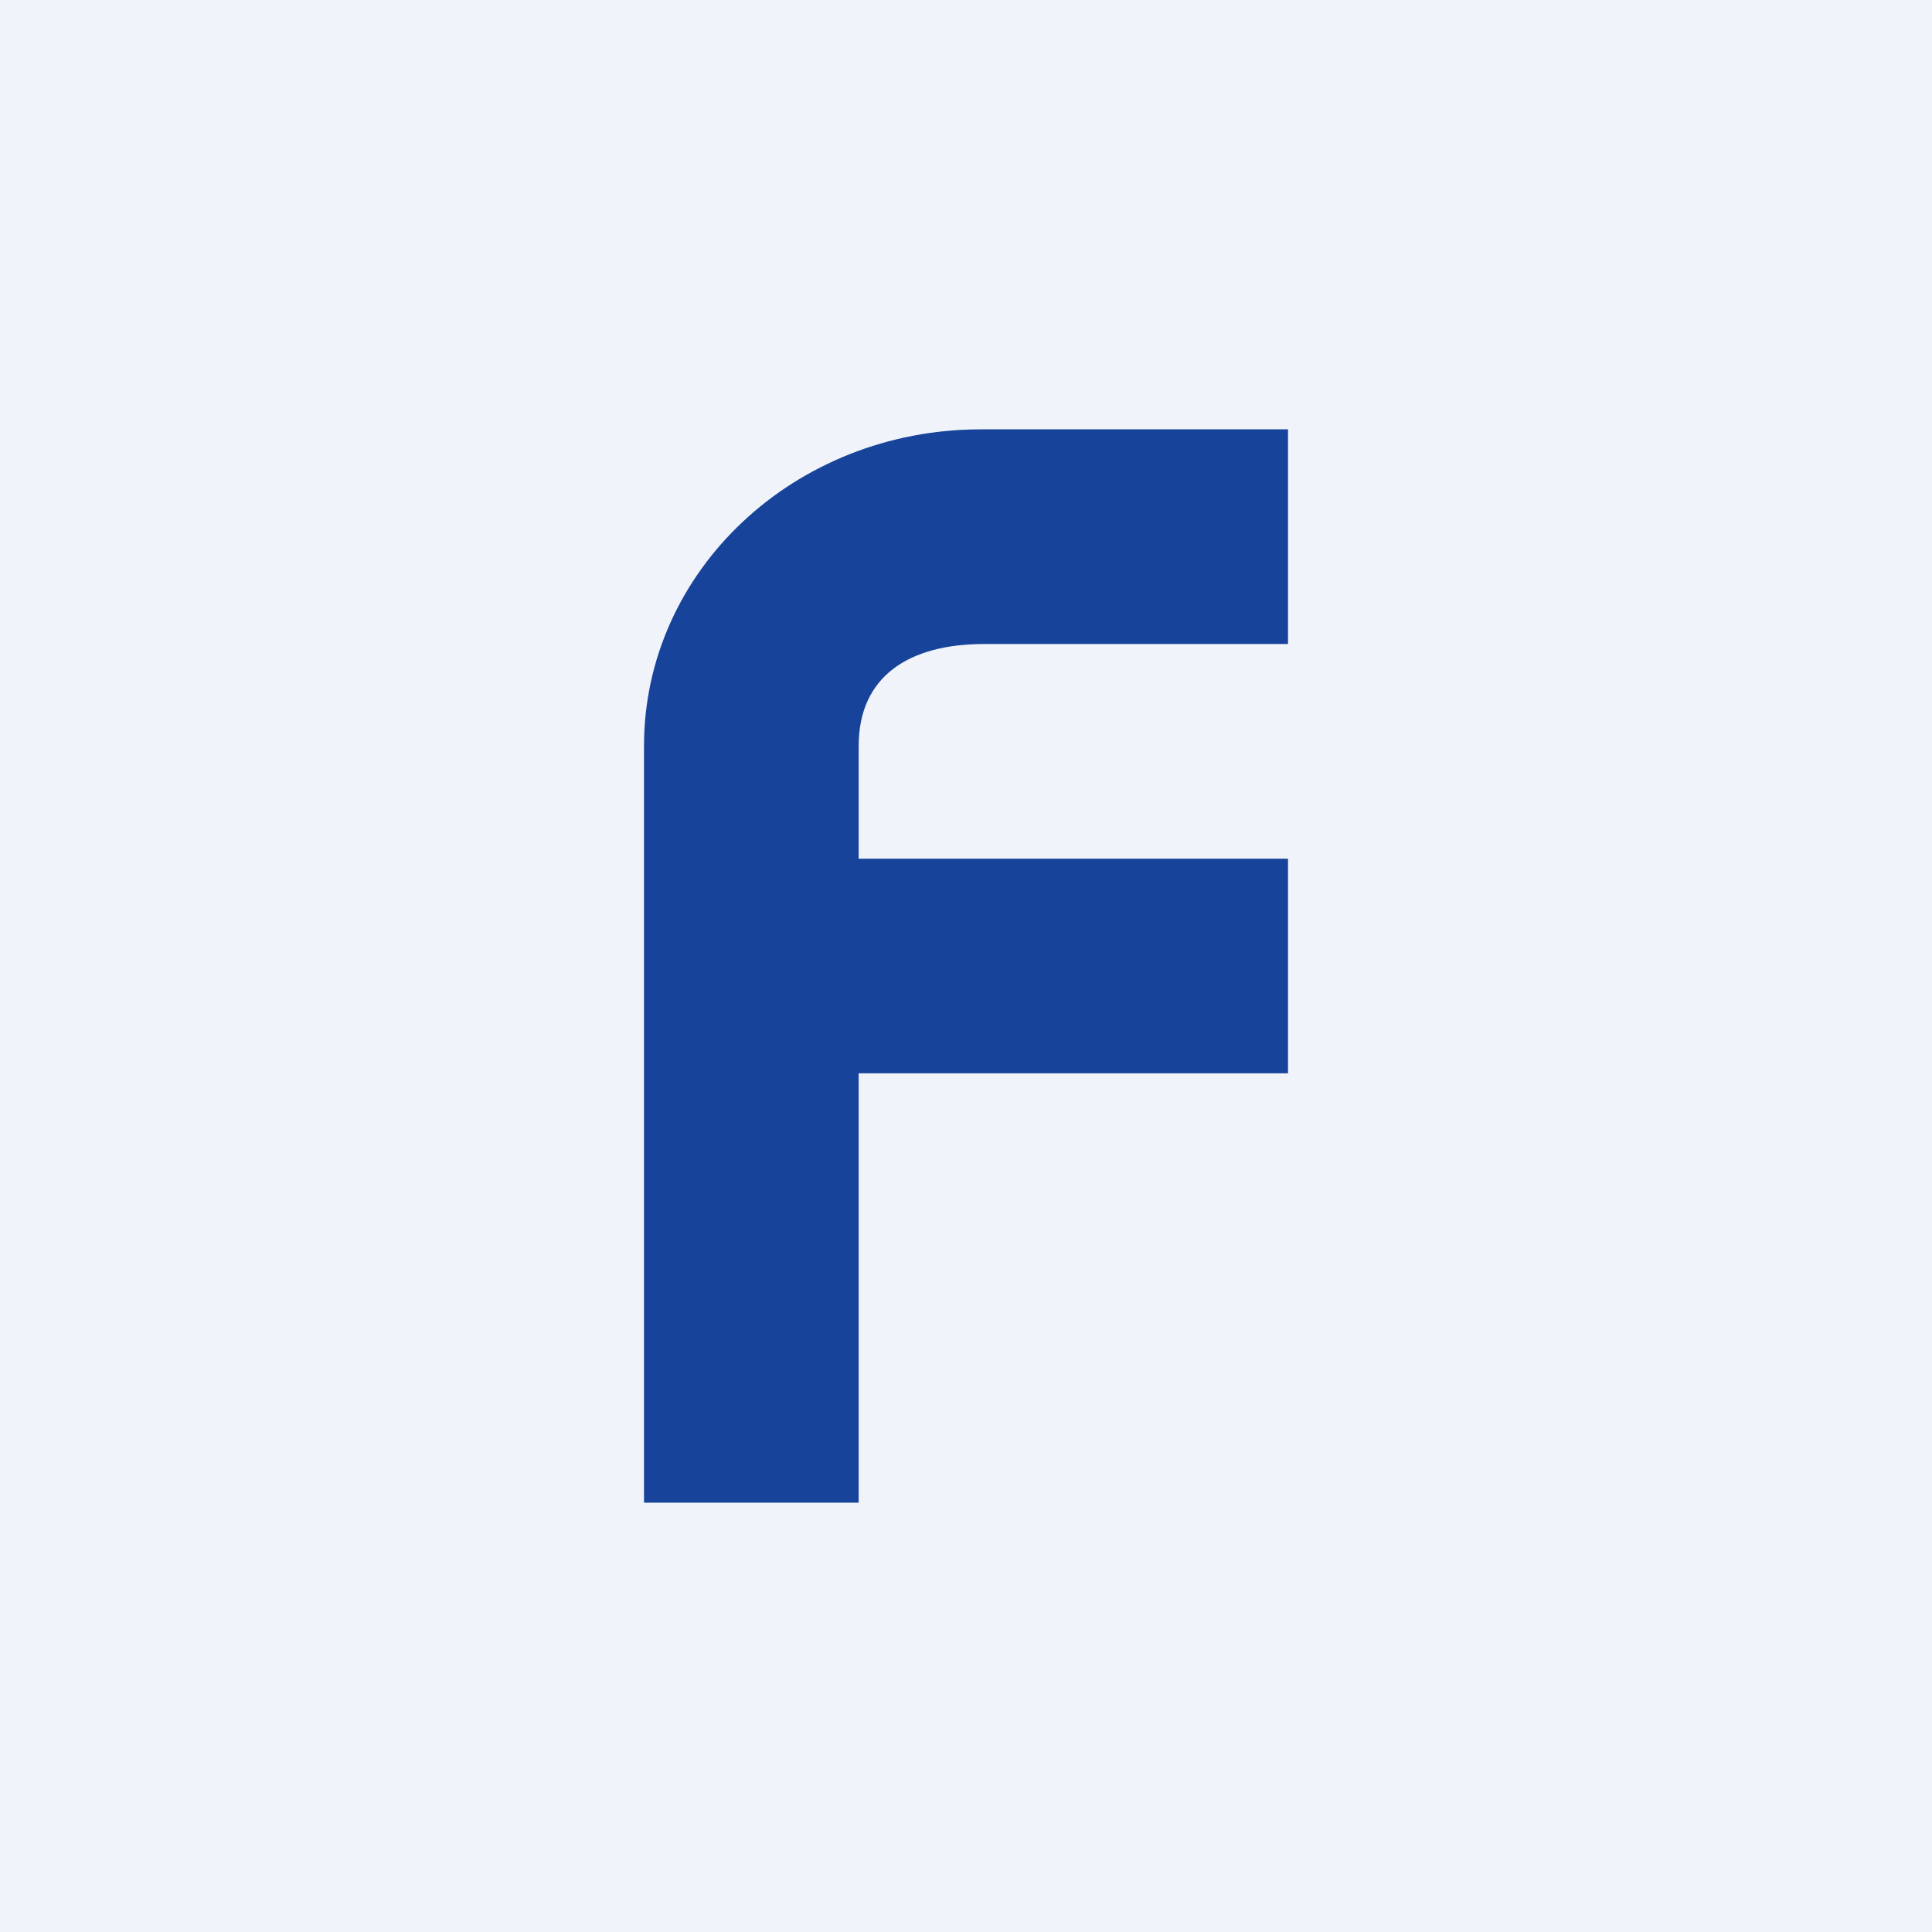
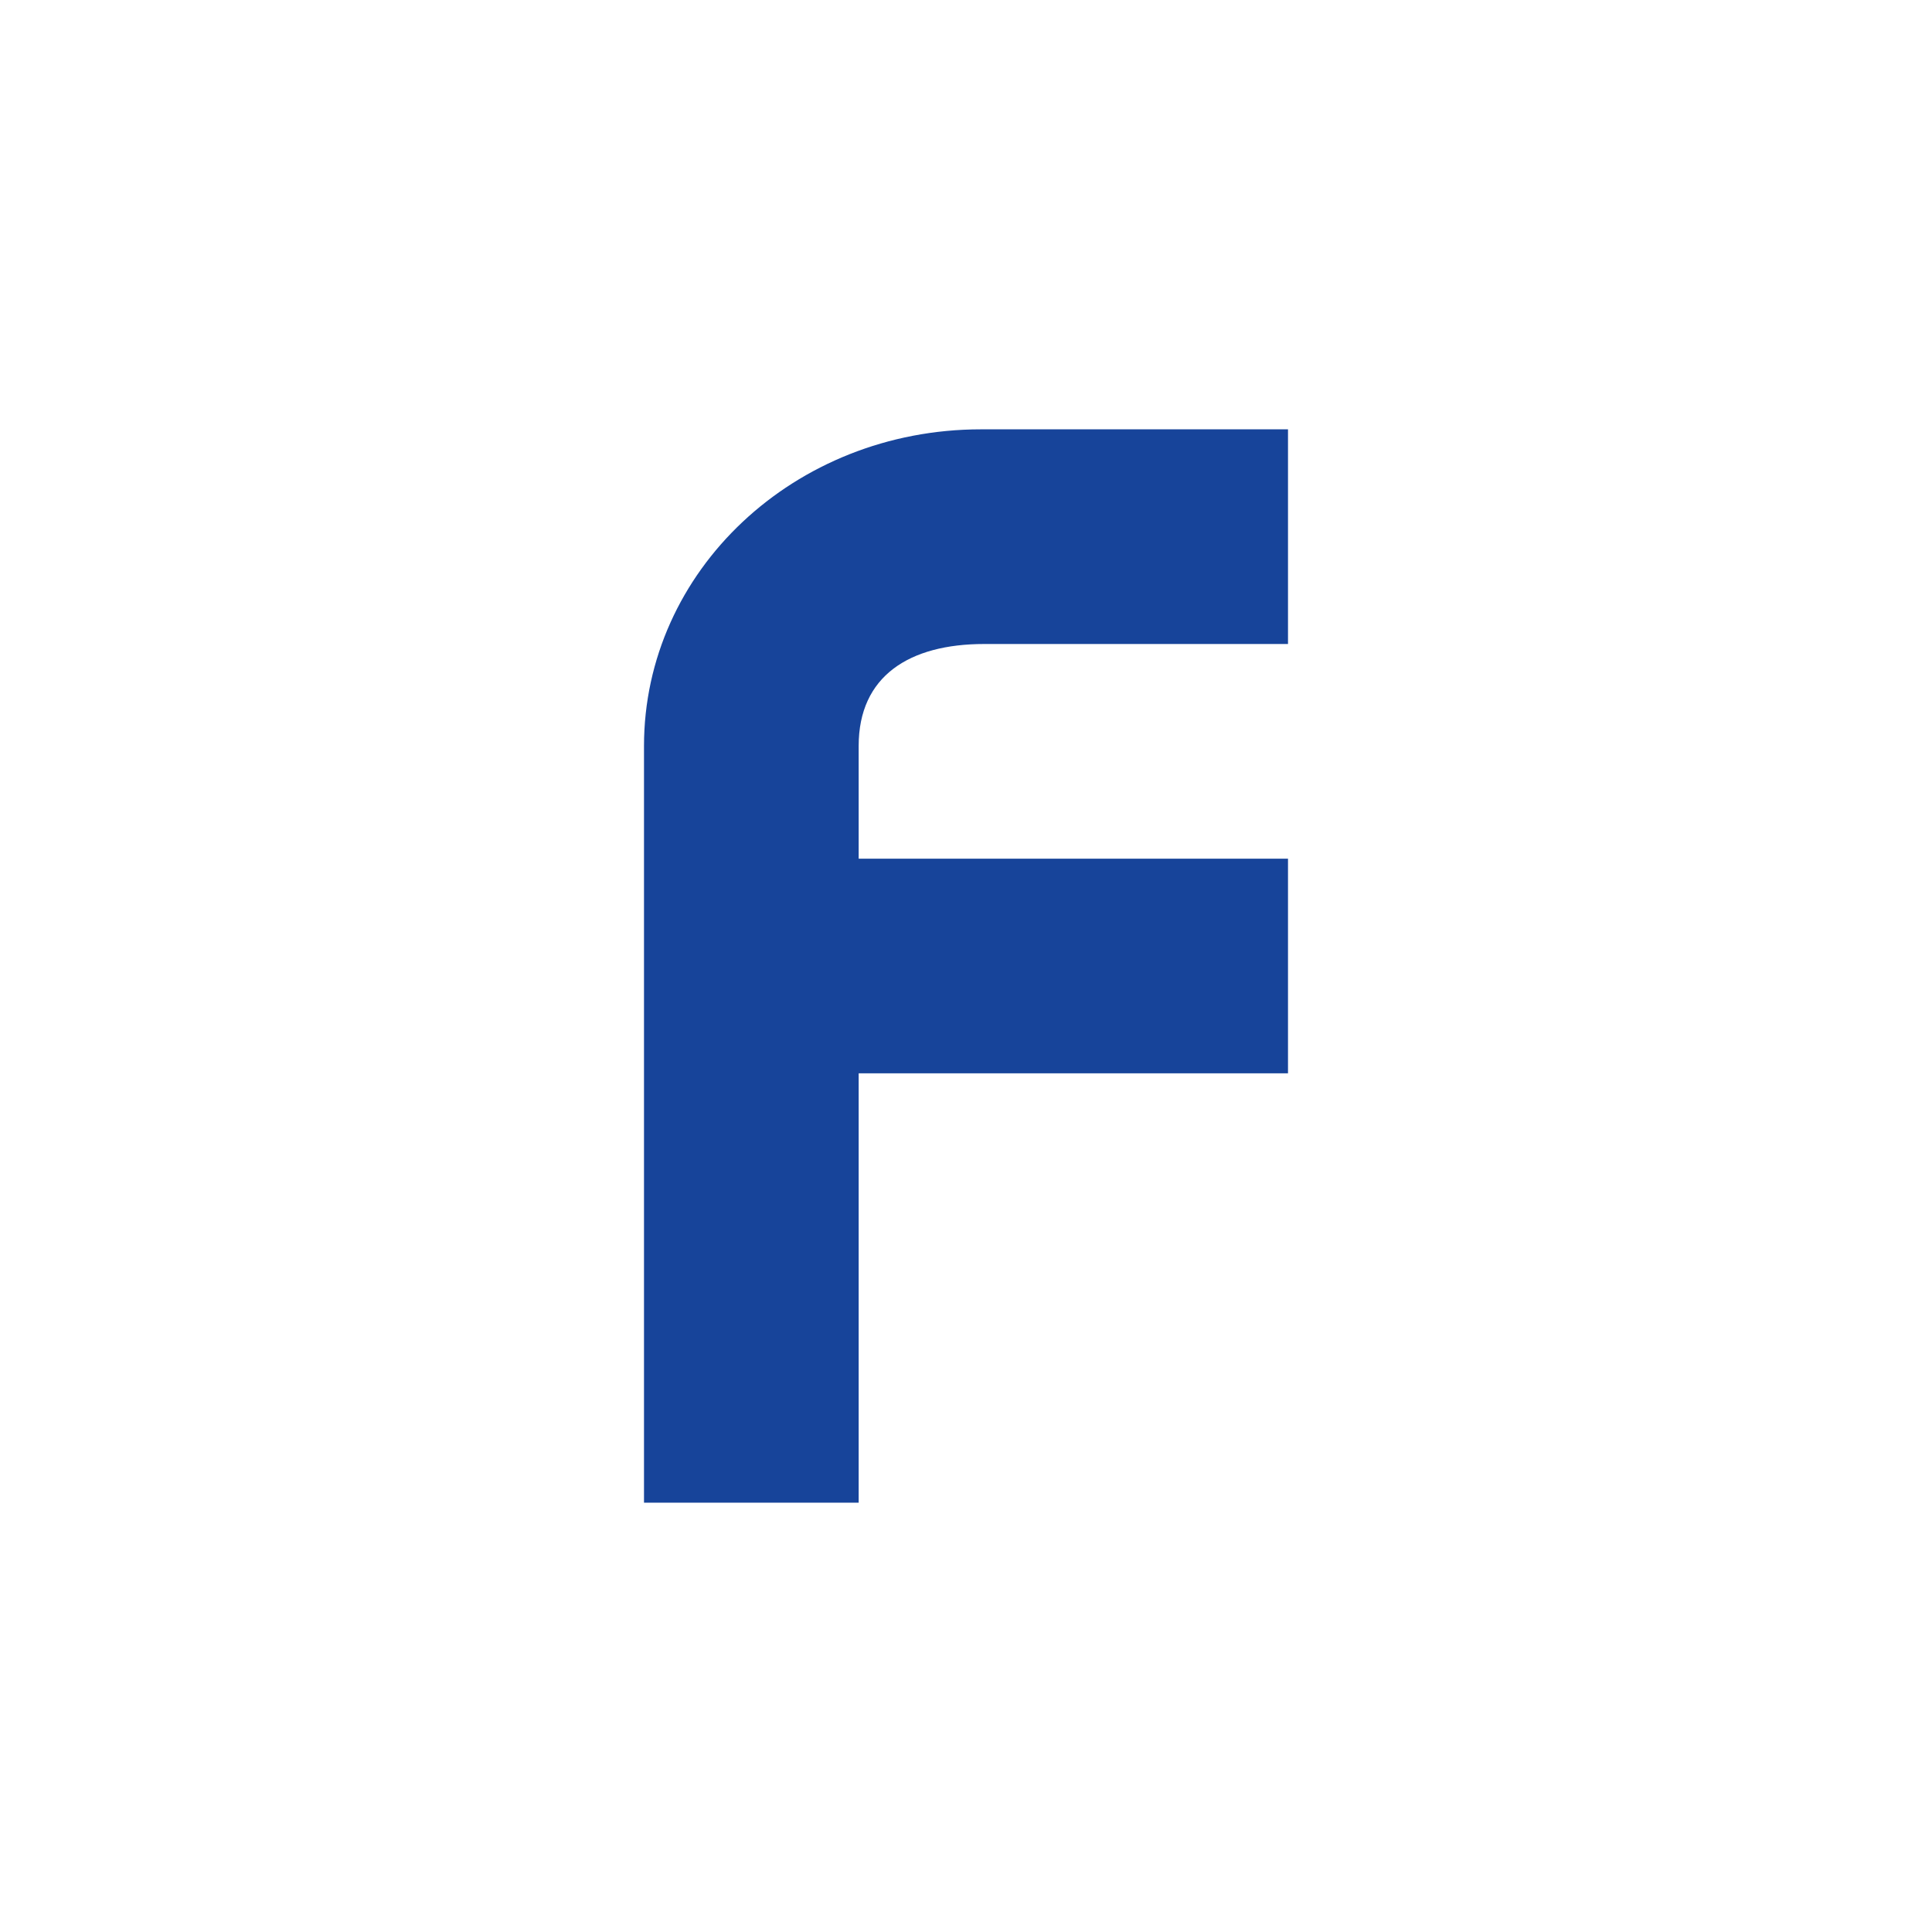
<svg xmlns="http://www.w3.org/2000/svg" width="18" height="18" viewBox="0 0 18 18">
-   <path fill="#F0F3FA" d="M0 0h18v18H0z" />
  <path d="M6 6.95V14h2v-4h4V8H8V6.95C8 6.3 8.47 6 9.17 6H12V4H9.14C7.4 4 6 5.32 6 6.95Z" fill="#17449A" />
</svg>